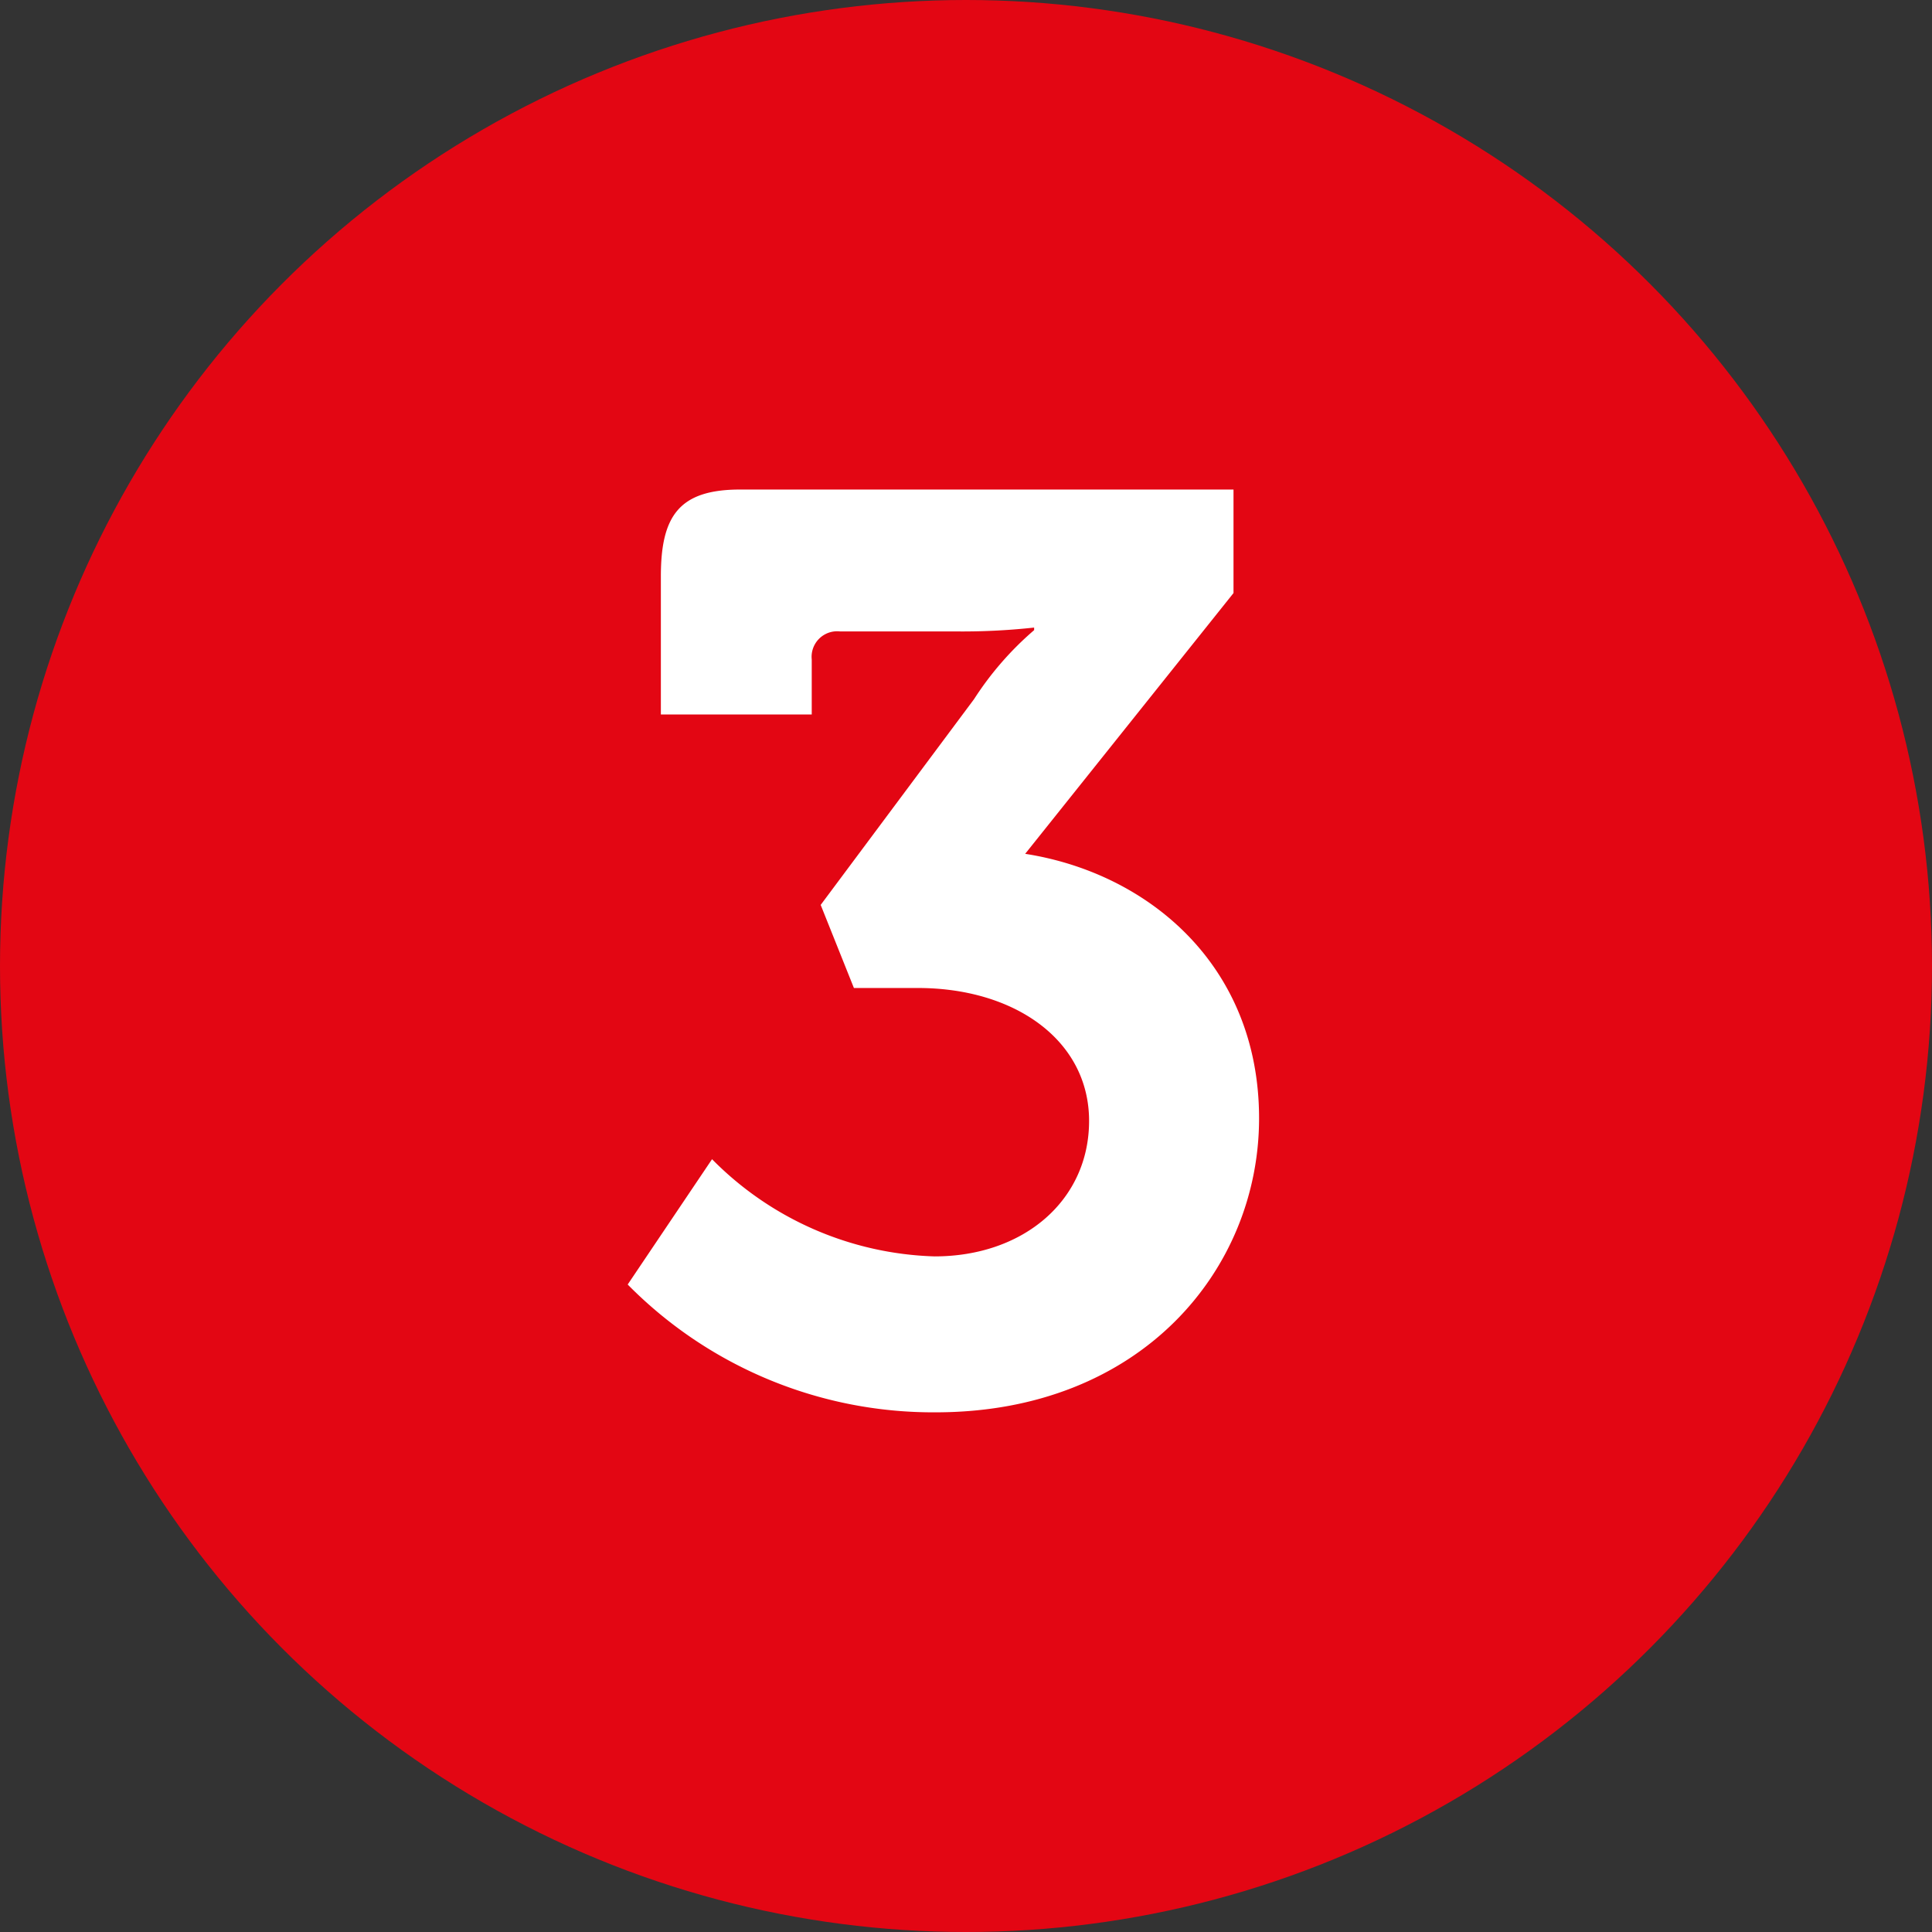
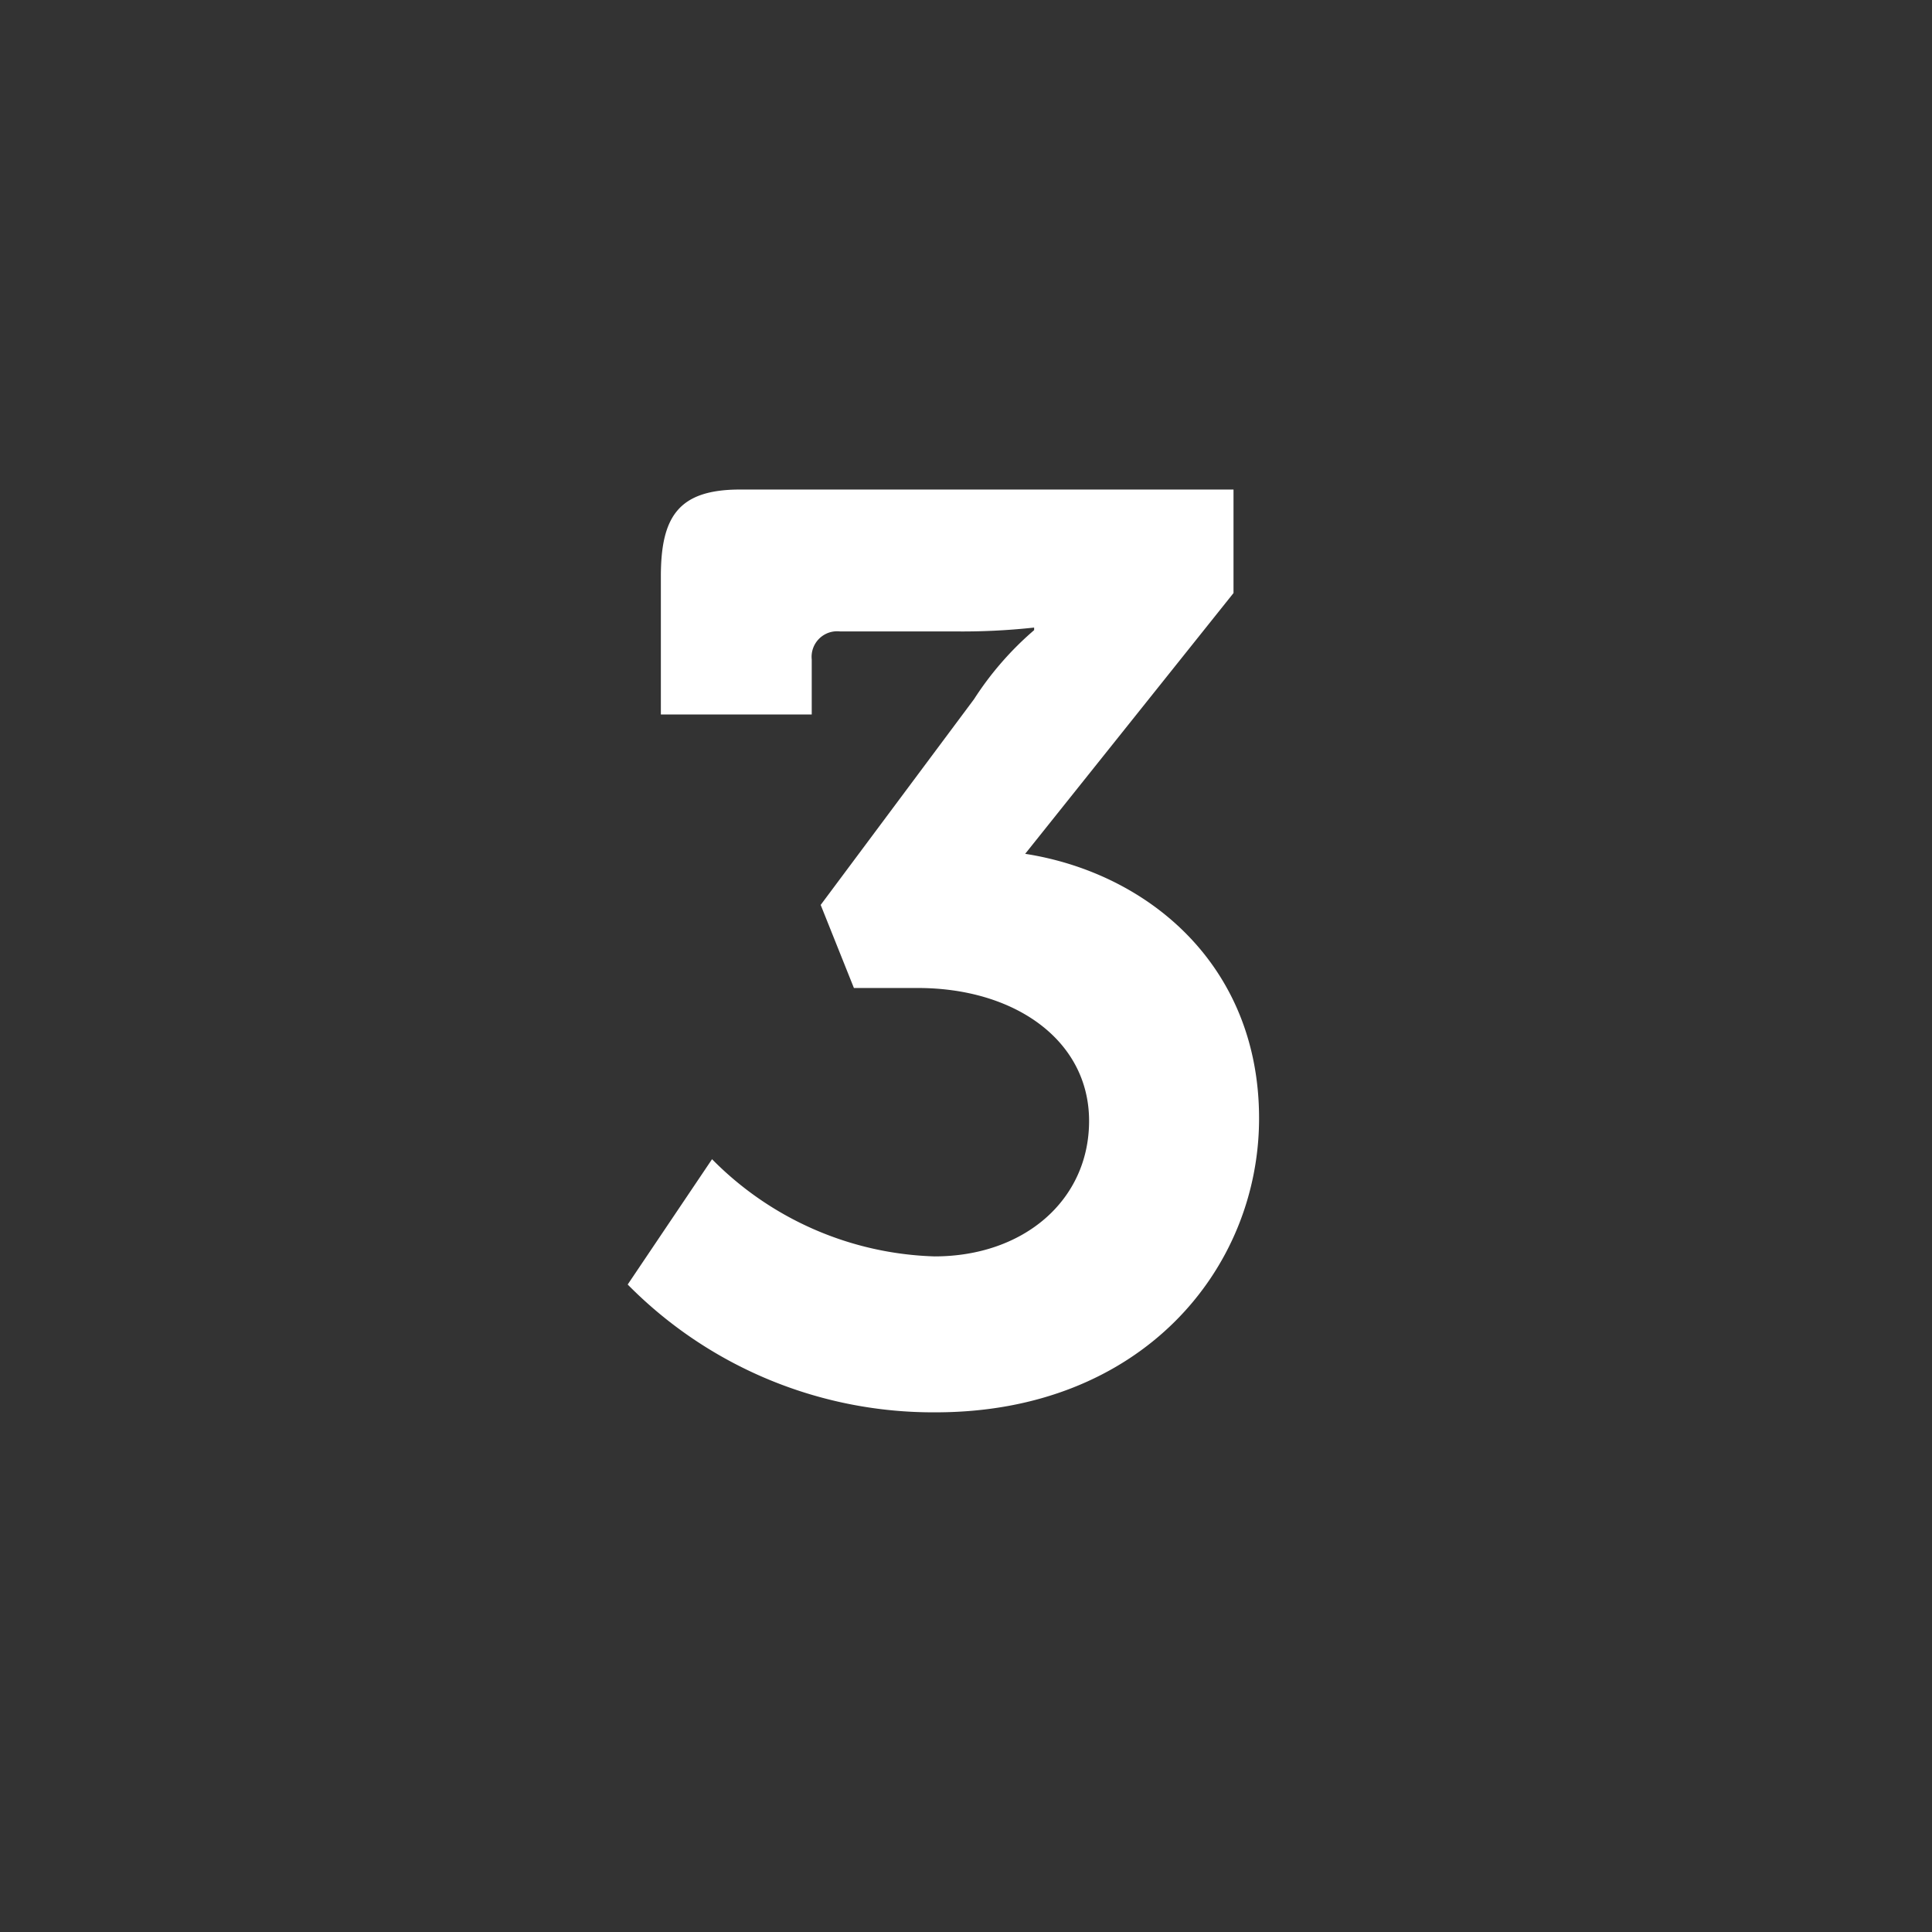
<svg xmlns="http://www.w3.org/2000/svg" width="65" height="65" viewBox="0 0 65 65">
  <rect x="0" y="0" width="65" height="65" fill="#333333" stroke="none" />
  <g id="no3_icon" transform="translate(-1136 413)">
-     <circle id="Ellipse_27" data-name="Ellipse 27" cx="32.5" cy="32.5" r="32.5" transform="translate(1136 -413)" fill="#e30613" />
    <path id="Path_10" data-name="Path 10" d="M1.118-3.784A14.429,14.429,0,0,0,11.481.516C18.4.516,22.36-4.3,22.36-9.374c0-5.16-3.741-8.256-7.869-8.9L21.5-27.047V-30.53H4.9c-2.064,0-2.666.9-2.666,2.924v4.644H7.31v-1.849a.86.86,0,0,1,.946-.946h3.827a22.329,22.329,0,0,0,2.709-.129v.086a10.663,10.663,0,0,0-2.021,2.322l-5.16,6.923L8.729-13.76h2.15c3.268,0,5.762,1.763,5.762,4.472,0,2.666-2.193,4.558-5.2,4.558A10.968,10.968,0,0,1,3.956-8Z" transform="translate(1156 -366)" fill="#fff" />
  </g>
</svg>